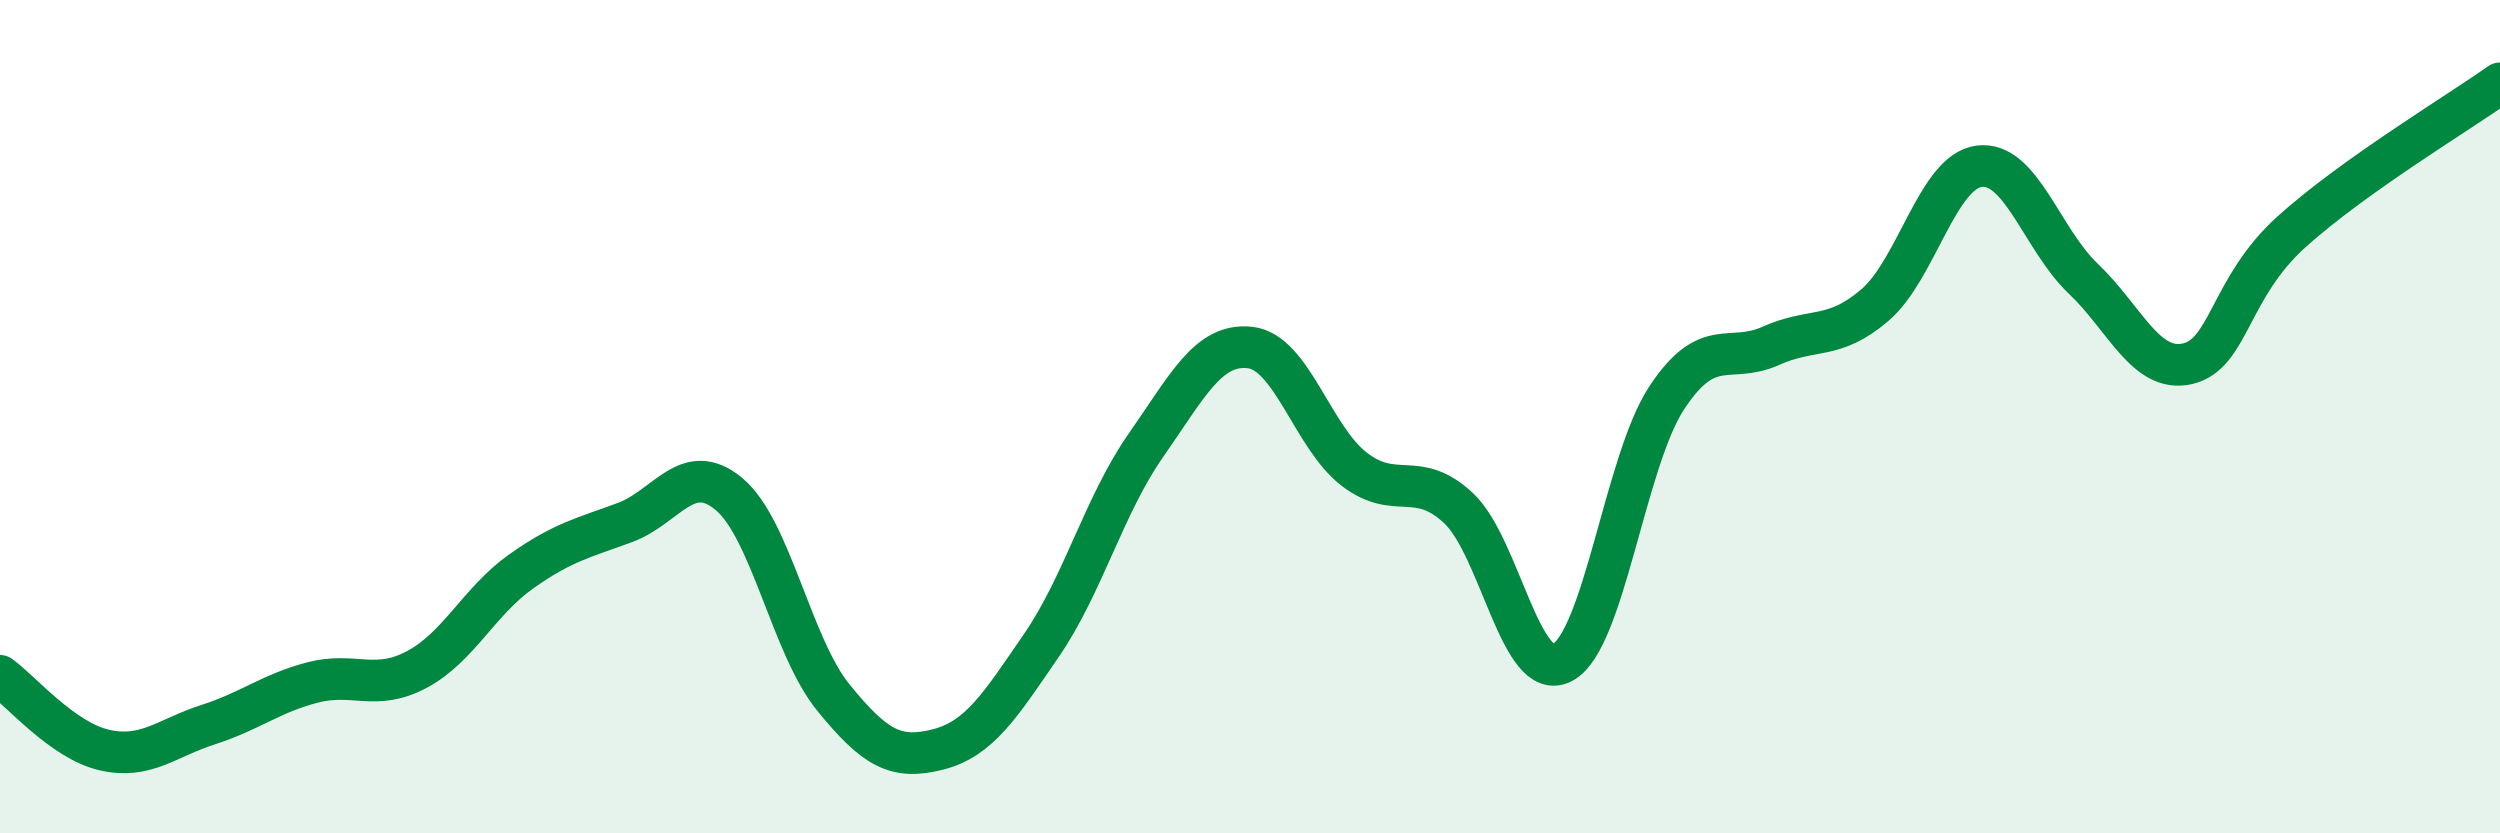
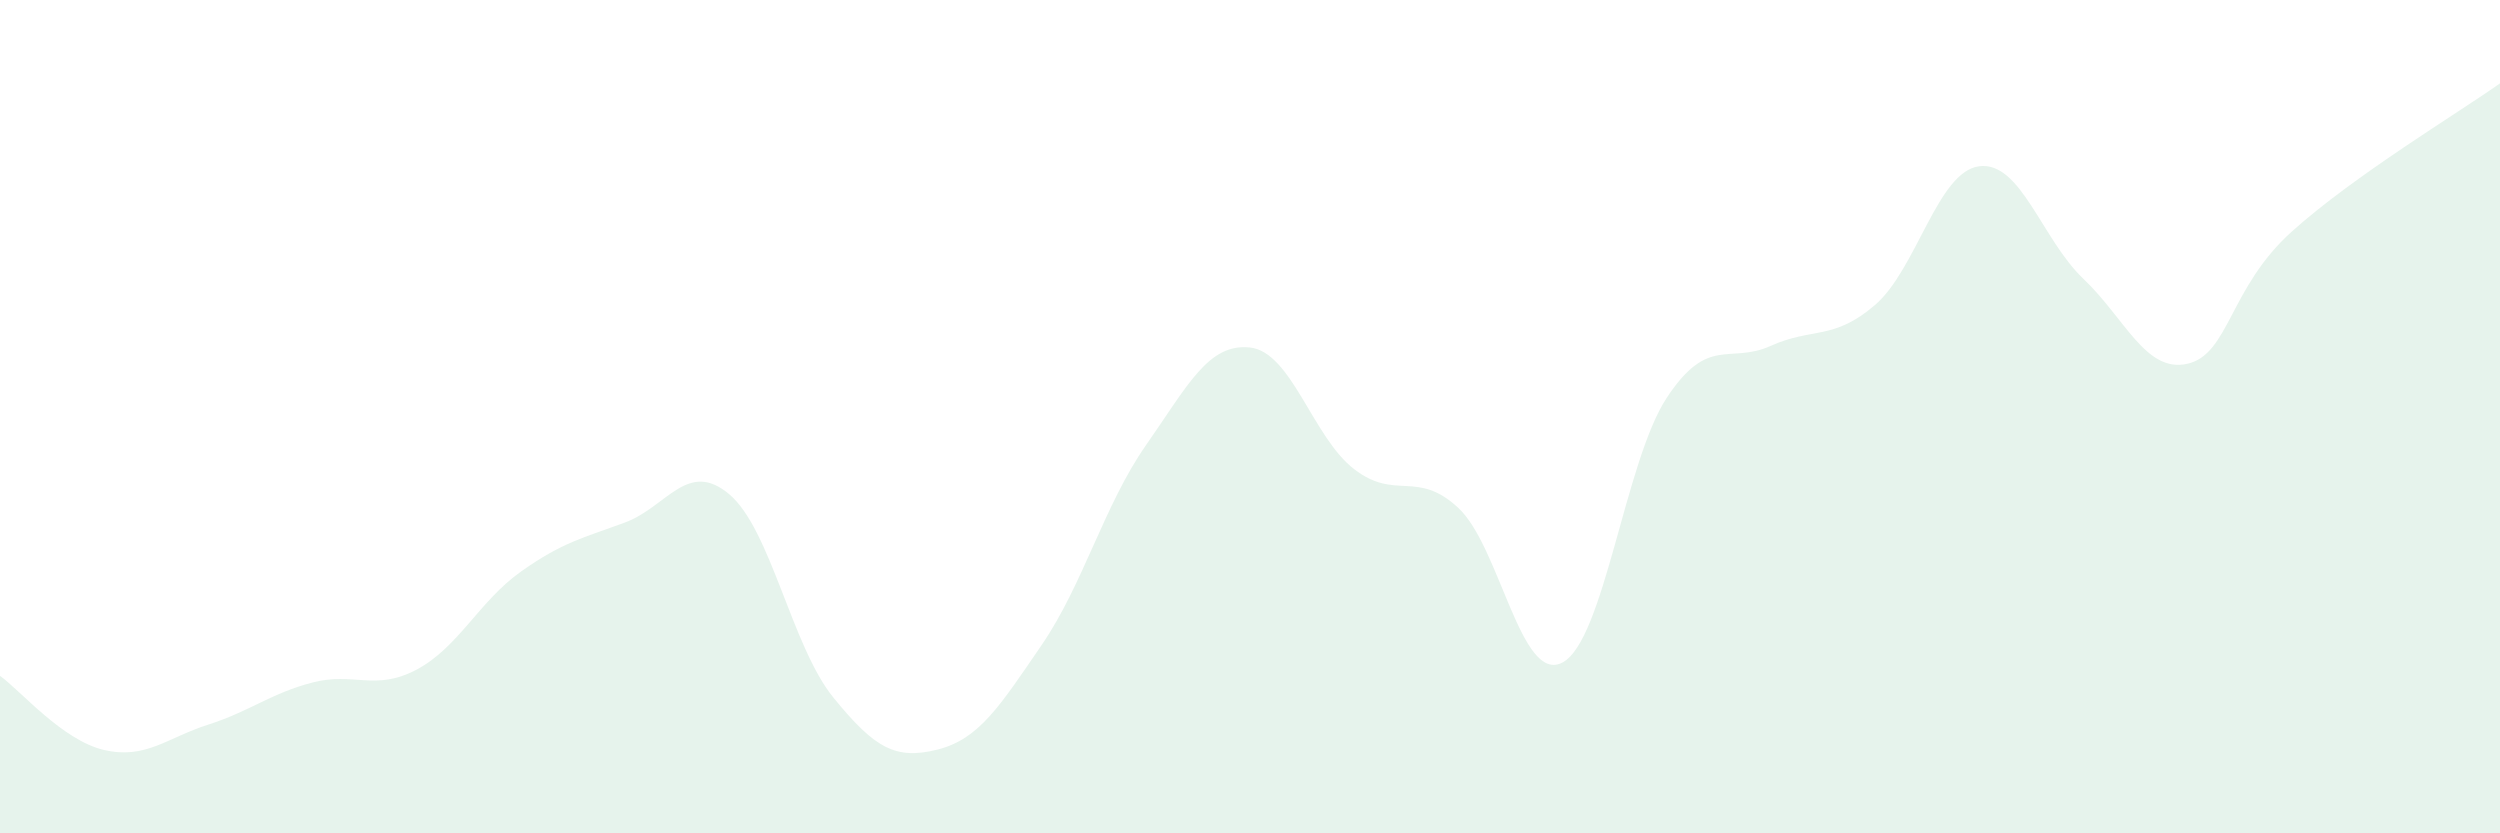
<svg xmlns="http://www.w3.org/2000/svg" width="60" height="20" viewBox="0 0 60 20">
  <path d="M 0,16.22 C 0.5,16.58 1.5,17.77 2.5,18 C 3.5,18.23 4,17.71 5,17.39 C 6,17.07 6.5,16.64 7.5,16.38 C 8.5,16.12 9,16.6 10,16.07 C 11,15.54 11.5,14.43 12.5,13.72 C 13.5,13.01 14,12.91 15,12.54 C 16,12.17 16.5,11.02 17.5,11.86 C 18.5,12.7 19,15.51 20,16.74 C 21,17.97 21.5,18.24 22.5,17.99 C 23.5,17.74 24,16.94 25,15.48 C 26,14.02 26.5,12.12 27.5,10.69 C 28.5,9.26 29,8.23 30,8.34 C 31,8.45 31.5,10.49 32.5,11.26 C 33.5,12.03 34,11.26 35,12.19 C 36,13.12 36.5,16.43 37.5,15.9 C 38.5,15.37 39,11.07 40,9.55 C 41,8.03 41.5,8.75 42.5,8.3 C 43.5,7.85 44,8.18 45,7.32 C 46,6.46 46.5,4.12 47.5,3.99 C 48.5,3.86 49,5.74 50,6.69 C 51,7.64 51.5,8.96 52.5,8.73 C 53.5,8.5 53.5,6.91 55,5.56 C 56.5,4.21 59,2.71 60,2L60 20L0 20Z" fill="#008740" opacity="0.1" stroke-linecap="round" stroke-linejoin="round" />
-   <path d="M 0,16.22 C 0.5,16.58 1.5,17.77 2.5,18 C 3.5,18.23 4,17.71 5,17.39 C 6,17.07 6.5,16.64 7.5,16.38 C 8.5,16.12 9,16.6 10,16.07 C 11,15.54 11.5,14.43 12.5,13.72 C 13.5,13.01 14,12.91 15,12.54 C 16,12.17 16.5,11.02 17.5,11.86 C 18.5,12.7 19,15.51 20,16.74 C 21,17.97 21.5,18.24 22.5,17.99 C 23.5,17.74 24,16.94 25,15.48 C 26,14.02 26.5,12.12 27.5,10.69 C 28.5,9.26 29,8.23 30,8.34 C 31,8.45 31.5,10.49 32.5,11.26 C 33.5,12.03 34,11.26 35,12.19 C 36,13.12 36.5,16.43 37.5,15.9 C 38.5,15.37 39,11.07 40,9.55 C 41,8.03 41.5,8.75 42.5,8.3 C 43.5,7.85 44,8.18 45,7.32 C 46,6.46 46.5,4.12 47.5,3.99 C 48.5,3.86 49,5.74 50,6.69 C 51,7.64 51.5,8.96 52.5,8.73 C 53.5,8.5 53.5,6.91 55,5.56 C 56.5,4.21 59,2.71 60,2" stroke="#008740" stroke-width="1" fill="none" stroke-linecap="round" stroke-linejoin="round" />
</svg>